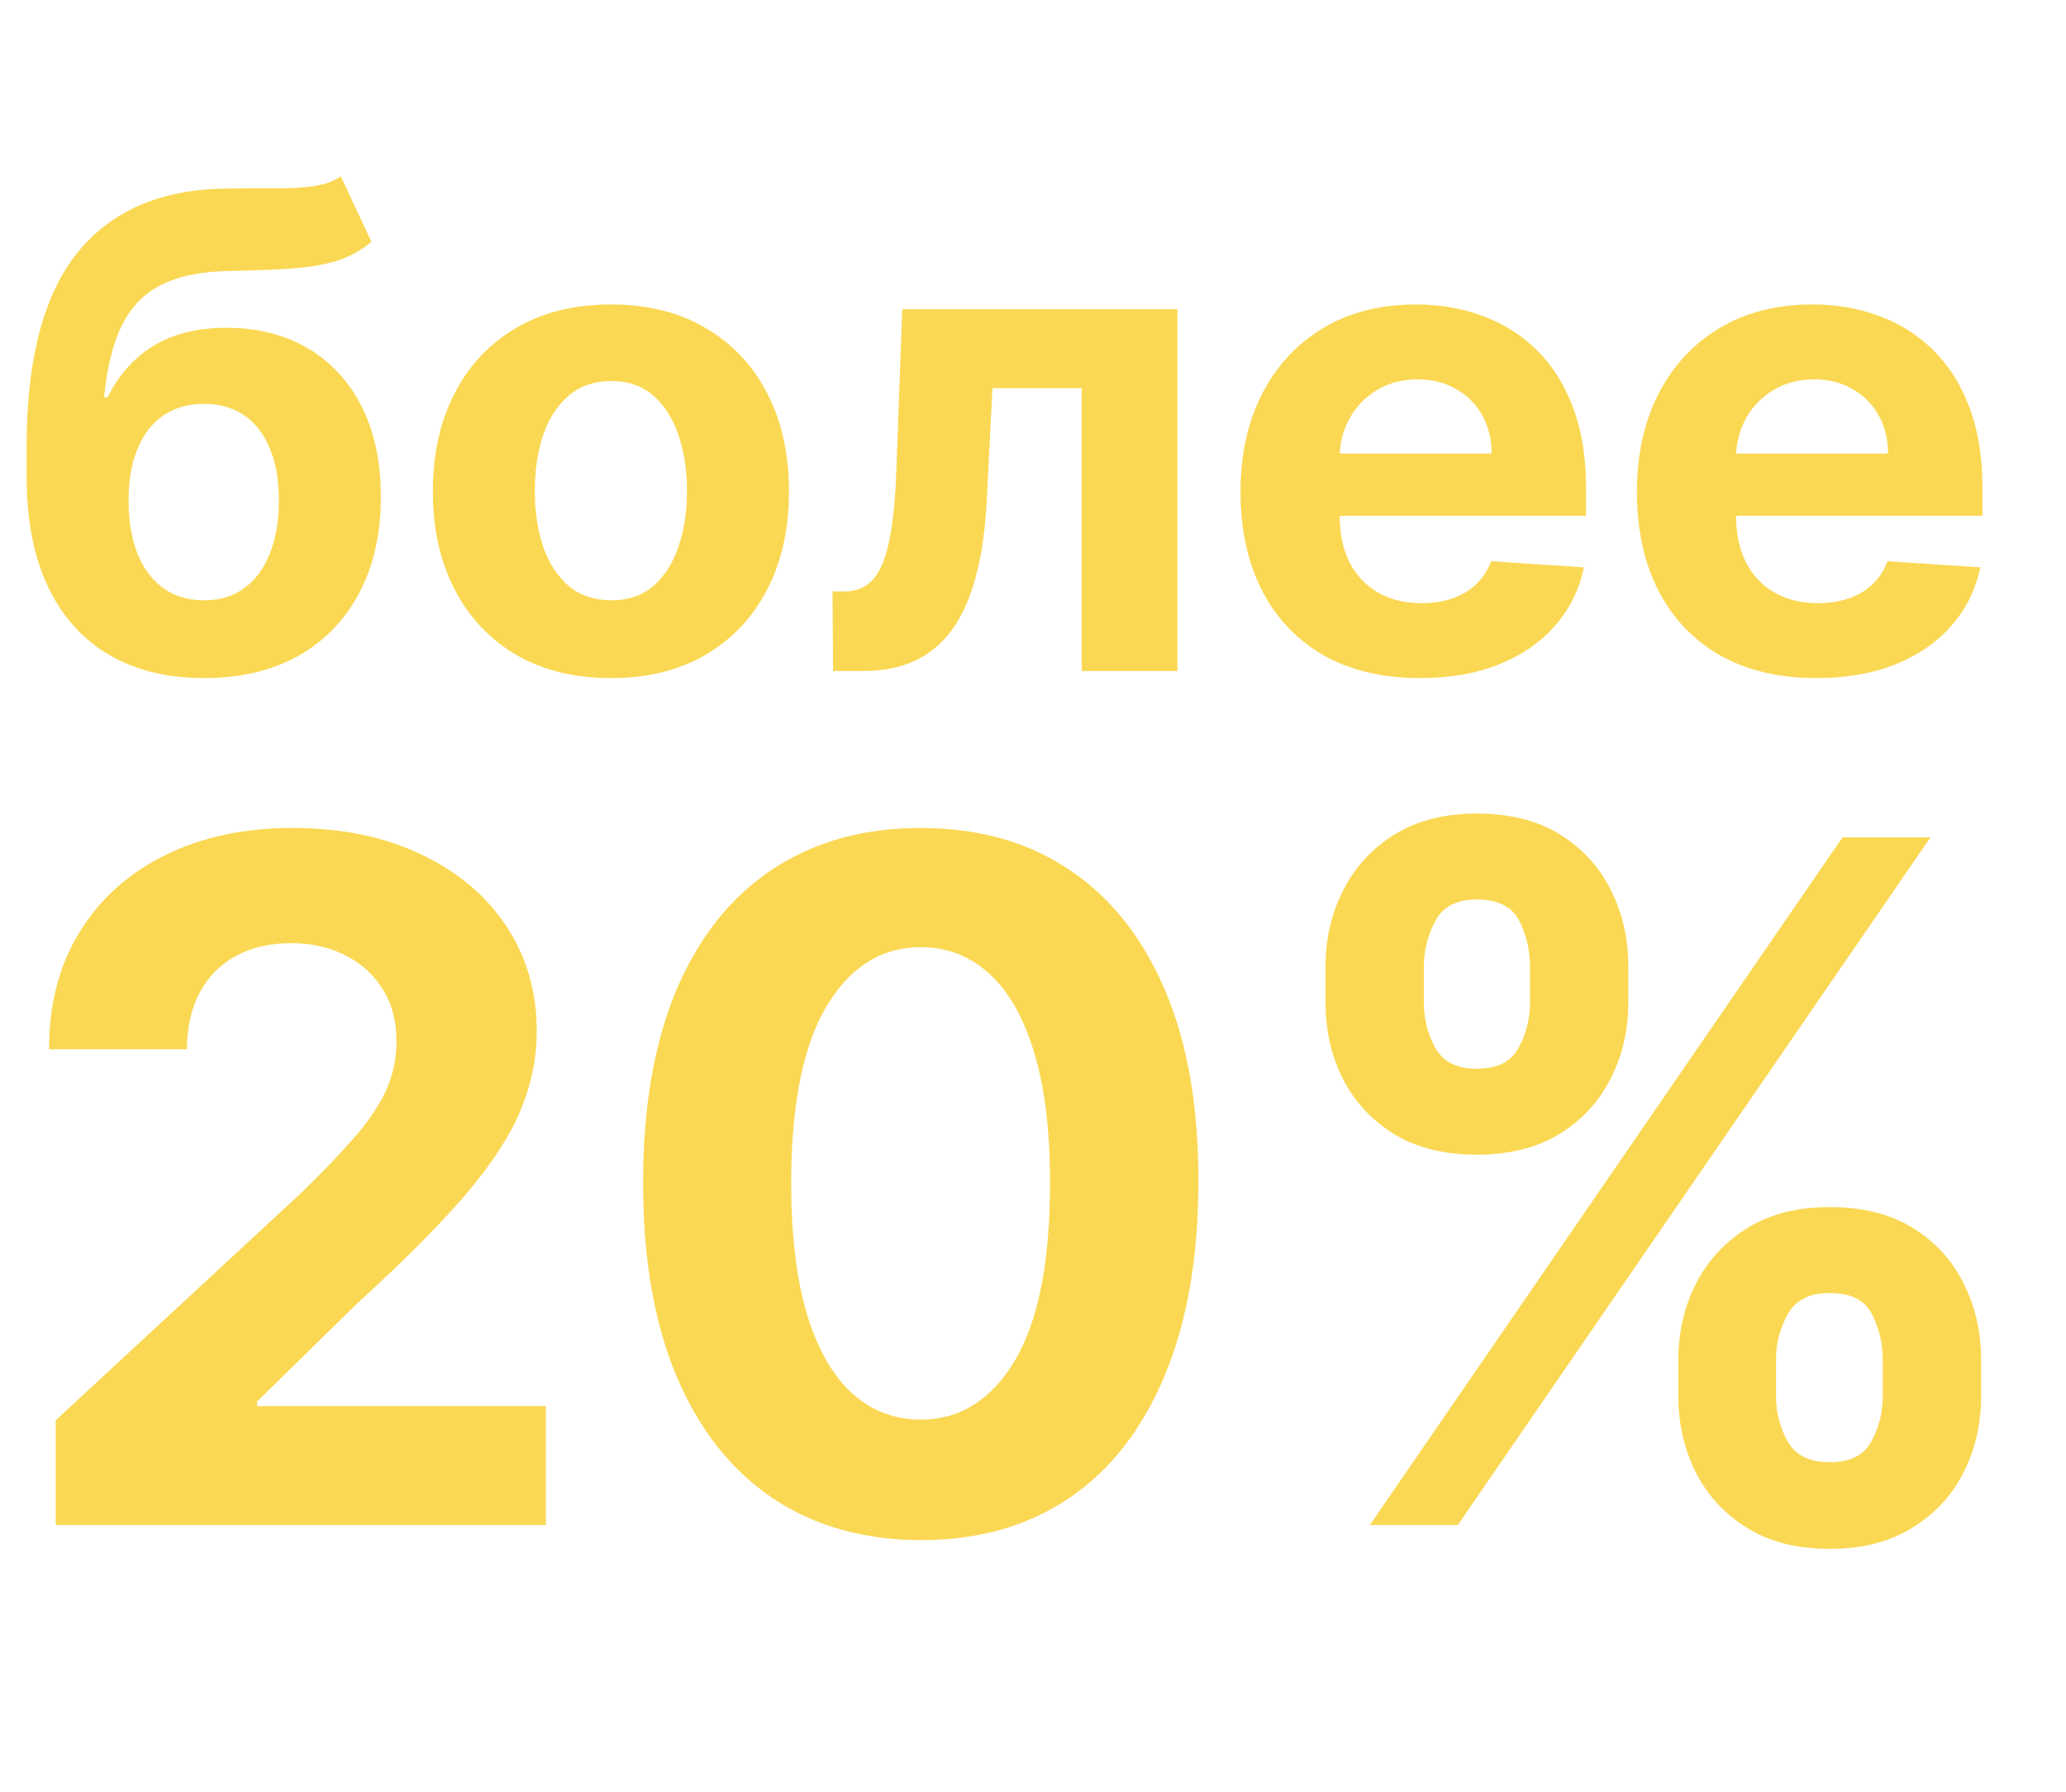
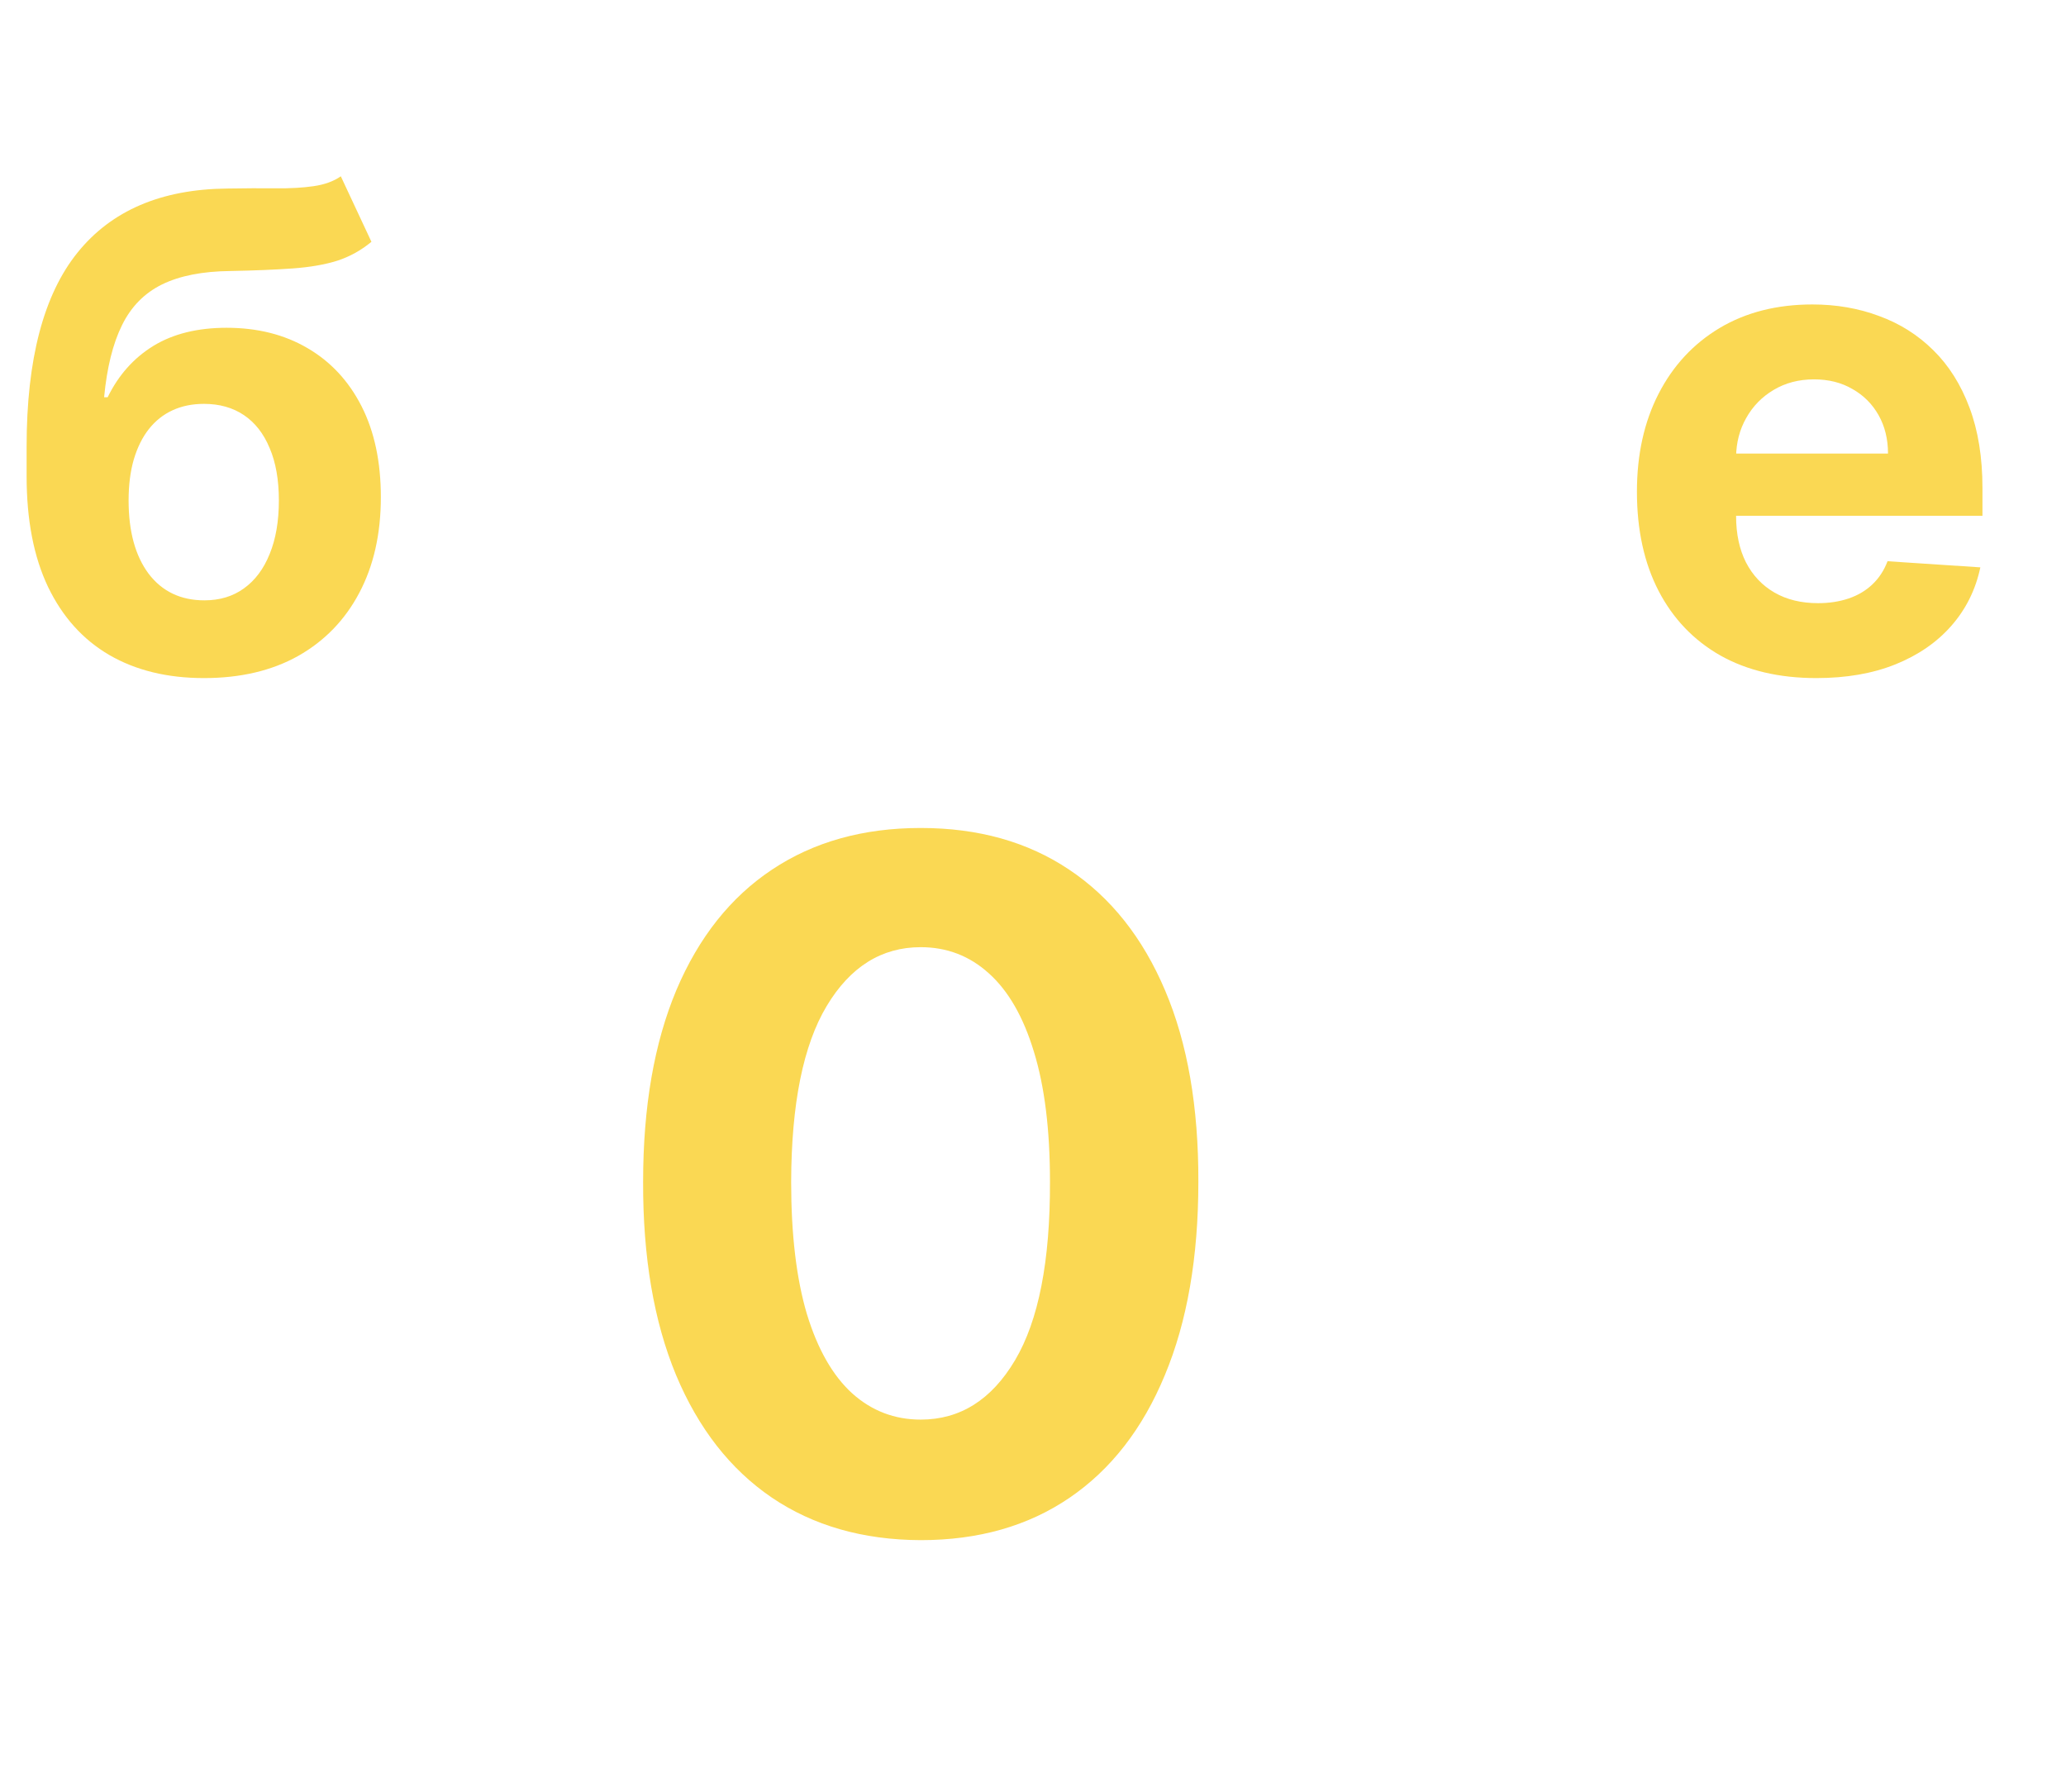
<svg xmlns="http://www.w3.org/2000/svg" width="271" height="235" viewBox="0 0 271 235" fill="none">
  <path d="M238.261 88.927C233.379 88.927 229.178 87.938 225.656 85.961C222.154 83.963 219.456 81.141 217.561 77.496C215.666 73.83 214.719 69.494 214.719 64.489C214.719 59.608 215.666 55.324 217.561 51.637C219.456 47.95 222.123 45.077 225.563 43.017C229.023 40.958 233.081 39.928 237.735 39.928C240.866 39.928 243.781 40.432 246.479 41.442C249.197 42.43 251.566 43.923 253.585 45.921C255.624 47.919 257.21 50.432 258.342 53.46C259.475 56.467 260.042 59.989 260.042 64.026V67.64H219.971V59.484H247.653C247.653 57.589 247.241 55.911 246.417 54.448C245.593 52.986 244.45 51.843 242.988 51.019C241.546 50.175 239.867 49.752 237.952 49.752C235.954 49.752 234.183 50.216 232.638 51.143C231.114 52.049 229.919 53.274 229.054 54.819C228.189 56.343 227.746 58.042 227.725 59.917V67.671C227.725 70.019 228.158 72.048 229.023 73.758C229.909 75.467 231.155 76.785 232.761 77.712C234.368 78.639 236.273 79.102 238.477 79.102C239.939 79.102 241.278 78.897 242.493 78.485C243.708 78.073 244.749 77.455 245.614 76.631C246.479 75.807 247.138 74.798 247.591 73.603L259.764 74.406C259.146 77.331 257.879 79.885 255.963 82.068C254.069 84.231 251.618 85.92 248.61 87.135C245.624 88.33 242.174 88.927 238.261 88.927Z" fill="#FAD853" />
-   <path d="M186.265 88.927C181.383 88.927 177.181 87.938 173.659 85.961C170.158 83.963 167.46 81.141 165.565 77.496C163.67 73.83 162.723 69.494 162.723 64.489C162.723 59.608 163.67 55.324 165.565 51.637C167.46 47.95 170.127 45.077 173.567 43.017C177.027 40.958 181.085 39.928 185.739 39.928C188.87 39.928 191.784 40.432 194.483 41.442C197.201 42.43 199.57 43.923 201.588 45.921C203.627 47.919 205.213 50.432 206.346 53.46C207.479 56.467 208.045 59.989 208.045 64.026V67.64H167.975V59.484H195.657C195.657 57.589 195.245 55.911 194.421 54.448C193.597 52.986 192.454 51.843 190.991 51.019C189.55 50.175 187.871 49.752 185.956 49.752C183.958 49.752 182.186 50.216 180.642 51.143C179.118 52.049 177.923 53.274 177.058 54.819C176.193 56.343 175.75 58.042 175.729 59.917V67.671C175.729 70.019 176.162 72.048 177.027 73.758C177.913 75.467 179.159 76.785 180.765 77.712C182.372 78.639 184.277 79.102 186.481 79.102C187.943 79.102 189.282 78.897 190.497 78.485C191.712 78.073 192.752 77.455 193.618 76.631C194.483 75.807 195.142 74.798 195.595 73.603L207.767 74.406C207.149 77.331 205.883 79.885 203.967 82.068C202.072 84.231 199.621 85.92 196.614 87.135C193.628 88.33 190.178 88.927 186.265 88.927Z" fill="#FAD853" />
-   <path d="M109.269 88L109.207 77.558H110.783C111.895 77.558 112.853 77.29 113.656 76.754C114.48 76.198 115.159 75.302 115.695 74.067C116.23 72.831 116.653 71.193 116.962 69.154C117.271 67.095 117.477 64.561 117.58 61.554L118.352 40.546H154.437V88H141.894V50.895H130.185L129.443 65.385C129.258 69.36 128.774 72.779 127.991 75.642C127.229 78.505 126.168 80.853 124.809 82.686C123.45 84.499 121.812 85.838 119.897 86.703C117.981 87.568 115.757 88 113.223 88H109.269Z" fill="#FAD853" />
-   <path d="M80.134 88.927C75.335 88.927 71.185 87.907 67.683 85.868C64.202 83.809 61.515 80.946 59.62 77.28C57.725 73.593 56.777 69.319 56.777 64.458C56.777 59.556 57.725 55.272 59.62 51.606C61.515 47.919 64.202 45.056 67.683 43.017C71.185 40.958 75.335 39.928 80.134 39.928C84.933 39.928 89.073 40.958 92.554 43.017C96.055 45.056 98.753 47.919 100.648 51.606C102.543 55.272 103.49 59.556 103.49 64.458C103.49 69.319 102.543 73.593 100.648 77.28C98.753 80.946 96.055 83.809 92.554 85.868C89.073 87.907 84.933 88.927 80.134 88.927ZM80.196 78.732C82.379 78.732 84.202 78.114 85.664 76.878C87.126 75.622 88.228 73.912 88.97 71.749C89.732 69.587 90.113 67.126 90.113 64.366C90.113 61.606 89.732 59.144 88.97 56.982C88.228 54.819 87.126 53.109 85.664 51.853C84.202 50.597 82.379 49.969 80.196 49.969C77.992 49.969 76.138 50.597 74.635 51.853C73.152 53.109 72.029 54.819 71.267 56.982C70.526 59.144 70.155 61.606 70.155 64.366C70.155 67.126 70.526 69.587 71.267 71.749C72.029 73.912 73.152 75.622 74.635 76.878C76.138 78.114 77.992 78.732 80.196 78.732Z" fill="#FAD853" />
  <path d="M44.705 23.121L48.721 31.71C47.383 32.822 45.9 33.646 44.273 34.181C42.645 34.696 40.699 35.036 38.433 35.201C36.188 35.365 33.449 35.479 30.215 35.541C26.549 35.582 23.563 36.169 21.256 37.302C18.949 38.434 17.198 40.216 16.004 42.646C14.809 45.056 14.026 48.208 13.656 52.1H14.119C15.54 49.196 17.538 46.951 20.113 45.365C22.708 43.779 25.911 42.986 29.721 42.986C33.758 42.986 37.29 43.872 40.318 45.643C43.366 47.414 45.735 49.958 47.424 53.274C49.113 56.59 49.957 60.566 49.957 65.2C49.957 70.019 49.01 74.211 47.115 77.774C45.24 81.317 42.573 84.066 39.113 86.023C35.653 87.959 31.534 88.927 26.755 88.927C21.956 88.927 17.816 87.918 14.335 85.899C10.875 83.881 8.198 80.905 6.303 76.971C4.428 73.037 3.491 68.197 3.491 62.45V58.557C3.491 47.126 5.716 38.651 10.165 33.131C14.613 27.611 21.153 24.81 29.783 24.727C32.131 24.686 34.252 24.676 36.147 24.697C38.042 24.717 39.7 24.624 41.121 24.418C42.563 24.212 43.758 23.78 44.705 23.121ZM26.817 78.732C28.835 78.732 30.565 78.206 32.007 77.156C33.469 76.106 34.592 74.602 35.375 72.645C36.178 70.689 36.58 68.351 36.58 65.632C36.58 62.934 36.178 60.648 35.375 58.774C34.592 56.879 33.469 55.437 32.007 54.448C30.545 53.46 28.794 52.965 26.755 52.965C25.231 52.965 23.861 53.243 22.646 53.8C21.431 54.356 20.391 55.179 19.526 56.271C18.681 57.342 18.022 58.671 17.548 60.257C17.095 61.822 16.869 63.614 16.869 65.632C16.869 69.69 17.744 72.892 19.495 75.24C21.266 77.568 23.707 78.732 26.817 78.732Z" fill="#FAD853" />
-   <path d="M220.149 183.091V178.335C220.149 174.724 220.912 171.407 222.439 168.383C223.995 165.33 226.24 162.894 229.176 161.074C232.141 159.224 235.752 158.3 240.008 158.3C244.324 158.3 247.949 159.21 250.885 161.03C253.85 162.85 256.081 165.286 257.578 168.339C259.104 171.363 259.868 174.695 259.868 178.335V183.091C259.868 186.702 259.104 190.034 257.578 193.087C256.051 196.11 253.806 198.532 250.841 200.352C247.876 202.202 244.265 203.126 240.008 203.126C235.693 203.126 232.068 202.202 229.132 200.352C226.196 198.532 223.965 196.11 222.439 193.087C220.912 190.034 220.149 186.702 220.149 183.091ZM232.963 178.335V183.091C232.963 185.175 233.462 187.142 234.46 188.991C235.488 190.841 237.337 191.766 240.008 191.766C242.68 191.766 244.5 190.855 245.469 189.035C246.467 187.215 246.966 185.234 246.966 183.091V178.335C246.966 176.192 246.496 174.196 245.557 172.346C244.617 170.497 242.768 169.572 240.008 169.572C237.366 169.572 235.532 170.497 234.504 172.346C233.477 174.196 232.963 176.192 232.963 178.335ZM173.869 131.483V126.727C173.869 123.087 174.647 119.755 176.203 116.731C177.759 113.678 180.005 111.242 182.94 109.422C185.905 107.602 189.487 106.692 193.684 106.692C198.029 106.692 201.669 107.602 204.605 109.422C207.541 111.242 209.772 113.678 211.298 116.731C212.825 119.755 213.588 123.087 213.588 126.727V131.483C213.588 135.123 212.81 138.455 211.254 141.479C209.728 144.502 207.482 146.924 204.517 148.744C201.581 150.535 197.97 151.43 193.684 151.43C189.398 151.43 185.773 150.52 182.808 148.7C179.872 146.851 177.641 144.429 176.115 141.435C174.618 138.411 173.869 135.094 173.869 131.483ZM186.771 126.727V131.483C186.771 133.626 187.27 135.607 188.268 137.427C189.296 139.248 191.101 140.158 193.684 140.158C196.385 140.158 198.22 139.248 199.189 137.427C200.187 135.607 200.686 133.626 200.686 131.483V126.727C200.686 124.584 200.216 122.588 199.277 120.739C198.337 118.889 196.473 117.964 193.684 117.964C191.072 117.964 189.266 118.904 188.268 120.783C187.27 122.661 186.771 124.643 186.771 126.727ZM179.682 200L241.682 109.818H253.219L191.219 200H179.682Z" fill="#FAD853" />
  <path d="M120.774 201.982C113.2 201.952 106.683 200.088 101.223 196.389C95.792 192.69 91.609 187.333 88.673 180.317C85.767 173.301 84.329 164.861 84.358 154.997C84.358 145.163 85.811 136.782 88.717 129.854C91.653 122.926 95.836 117.656 101.267 114.045C106.727 110.405 113.23 108.585 120.774 108.585C128.319 108.585 134.806 110.405 140.237 114.045C145.697 117.686 149.895 122.97 152.831 129.898C155.766 136.796 157.22 145.163 157.19 154.997C157.19 164.89 155.722 173.345 152.787 180.361C149.881 187.377 145.712 192.734 140.281 196.433C134.85 200.132 128.348 201.982 120.774 201.982ZM120.774 186.173C125.941 186.173 130.065 183.575 133.148 178.379C136.23 173.183 137.757 165.389 137.727 154.997C137.727 148.157 137.023 142.462 135.614 137.912C134.234 133.362 132.267 129.942 129.713 127.652C127.188 125.362 124.209 124.217 120.774 124.217C115.637 124.217 111.527 126.786 108.445 131.923C105.362 137.061 103.806 144.752 103.777 154.997C103.777 161.925 104.467 167.708 105.847 172.347C107.256 176.955 109.237 180.419 111.791 182.739C114.345 185.028 117.339 186.173 120.774 186.173Z" fill="#FAD853" />
-   <path d="M7.309 200V186.261L39.41 156.538C42.14 153.896 44.43 151.518 46.28 149.405C48.158 147.291 49.582 145.222 50.551 143.196C51.52 141.141 52.004 138.925 52.004 136.547C52.004 133.905 51.402 131.63 50.199 129.722C48.995 127.784 47.351 126.302 45.267 125.274C43.182 124.217 40.819 123.689 38.177 123.689C35.418 123.689 33.011 124.247 30.956 125.362C28.901 126.478 27.316 128.078 26.2 130.162C25.084 132.246 24.527 134.727 24.527 137.604H6.429C6.429 131.703 7.764 126.58 10.436 122.236C13.107 117.891 16.85 114.53 21.665 112.152C26.479 109.774 32.027 108.585 38.309 108.585C44.768 108.585 50.389 109.73 55.174 112.02C59.989 114.28 63.732 117.421 66.403 121.443C69.075 125.465 70.41 130.074 70.41 135.27C70.41 138.675 69.735 142.036 68.385 145.354C67.064 148.671 64.701 152.355 61.295 156.406C57.89 160.428 53.09 165.257 46.896 170.893L33.73 183.795V184.412H71.599V200H7.309Z" fill="#FAD853" />
</svg>